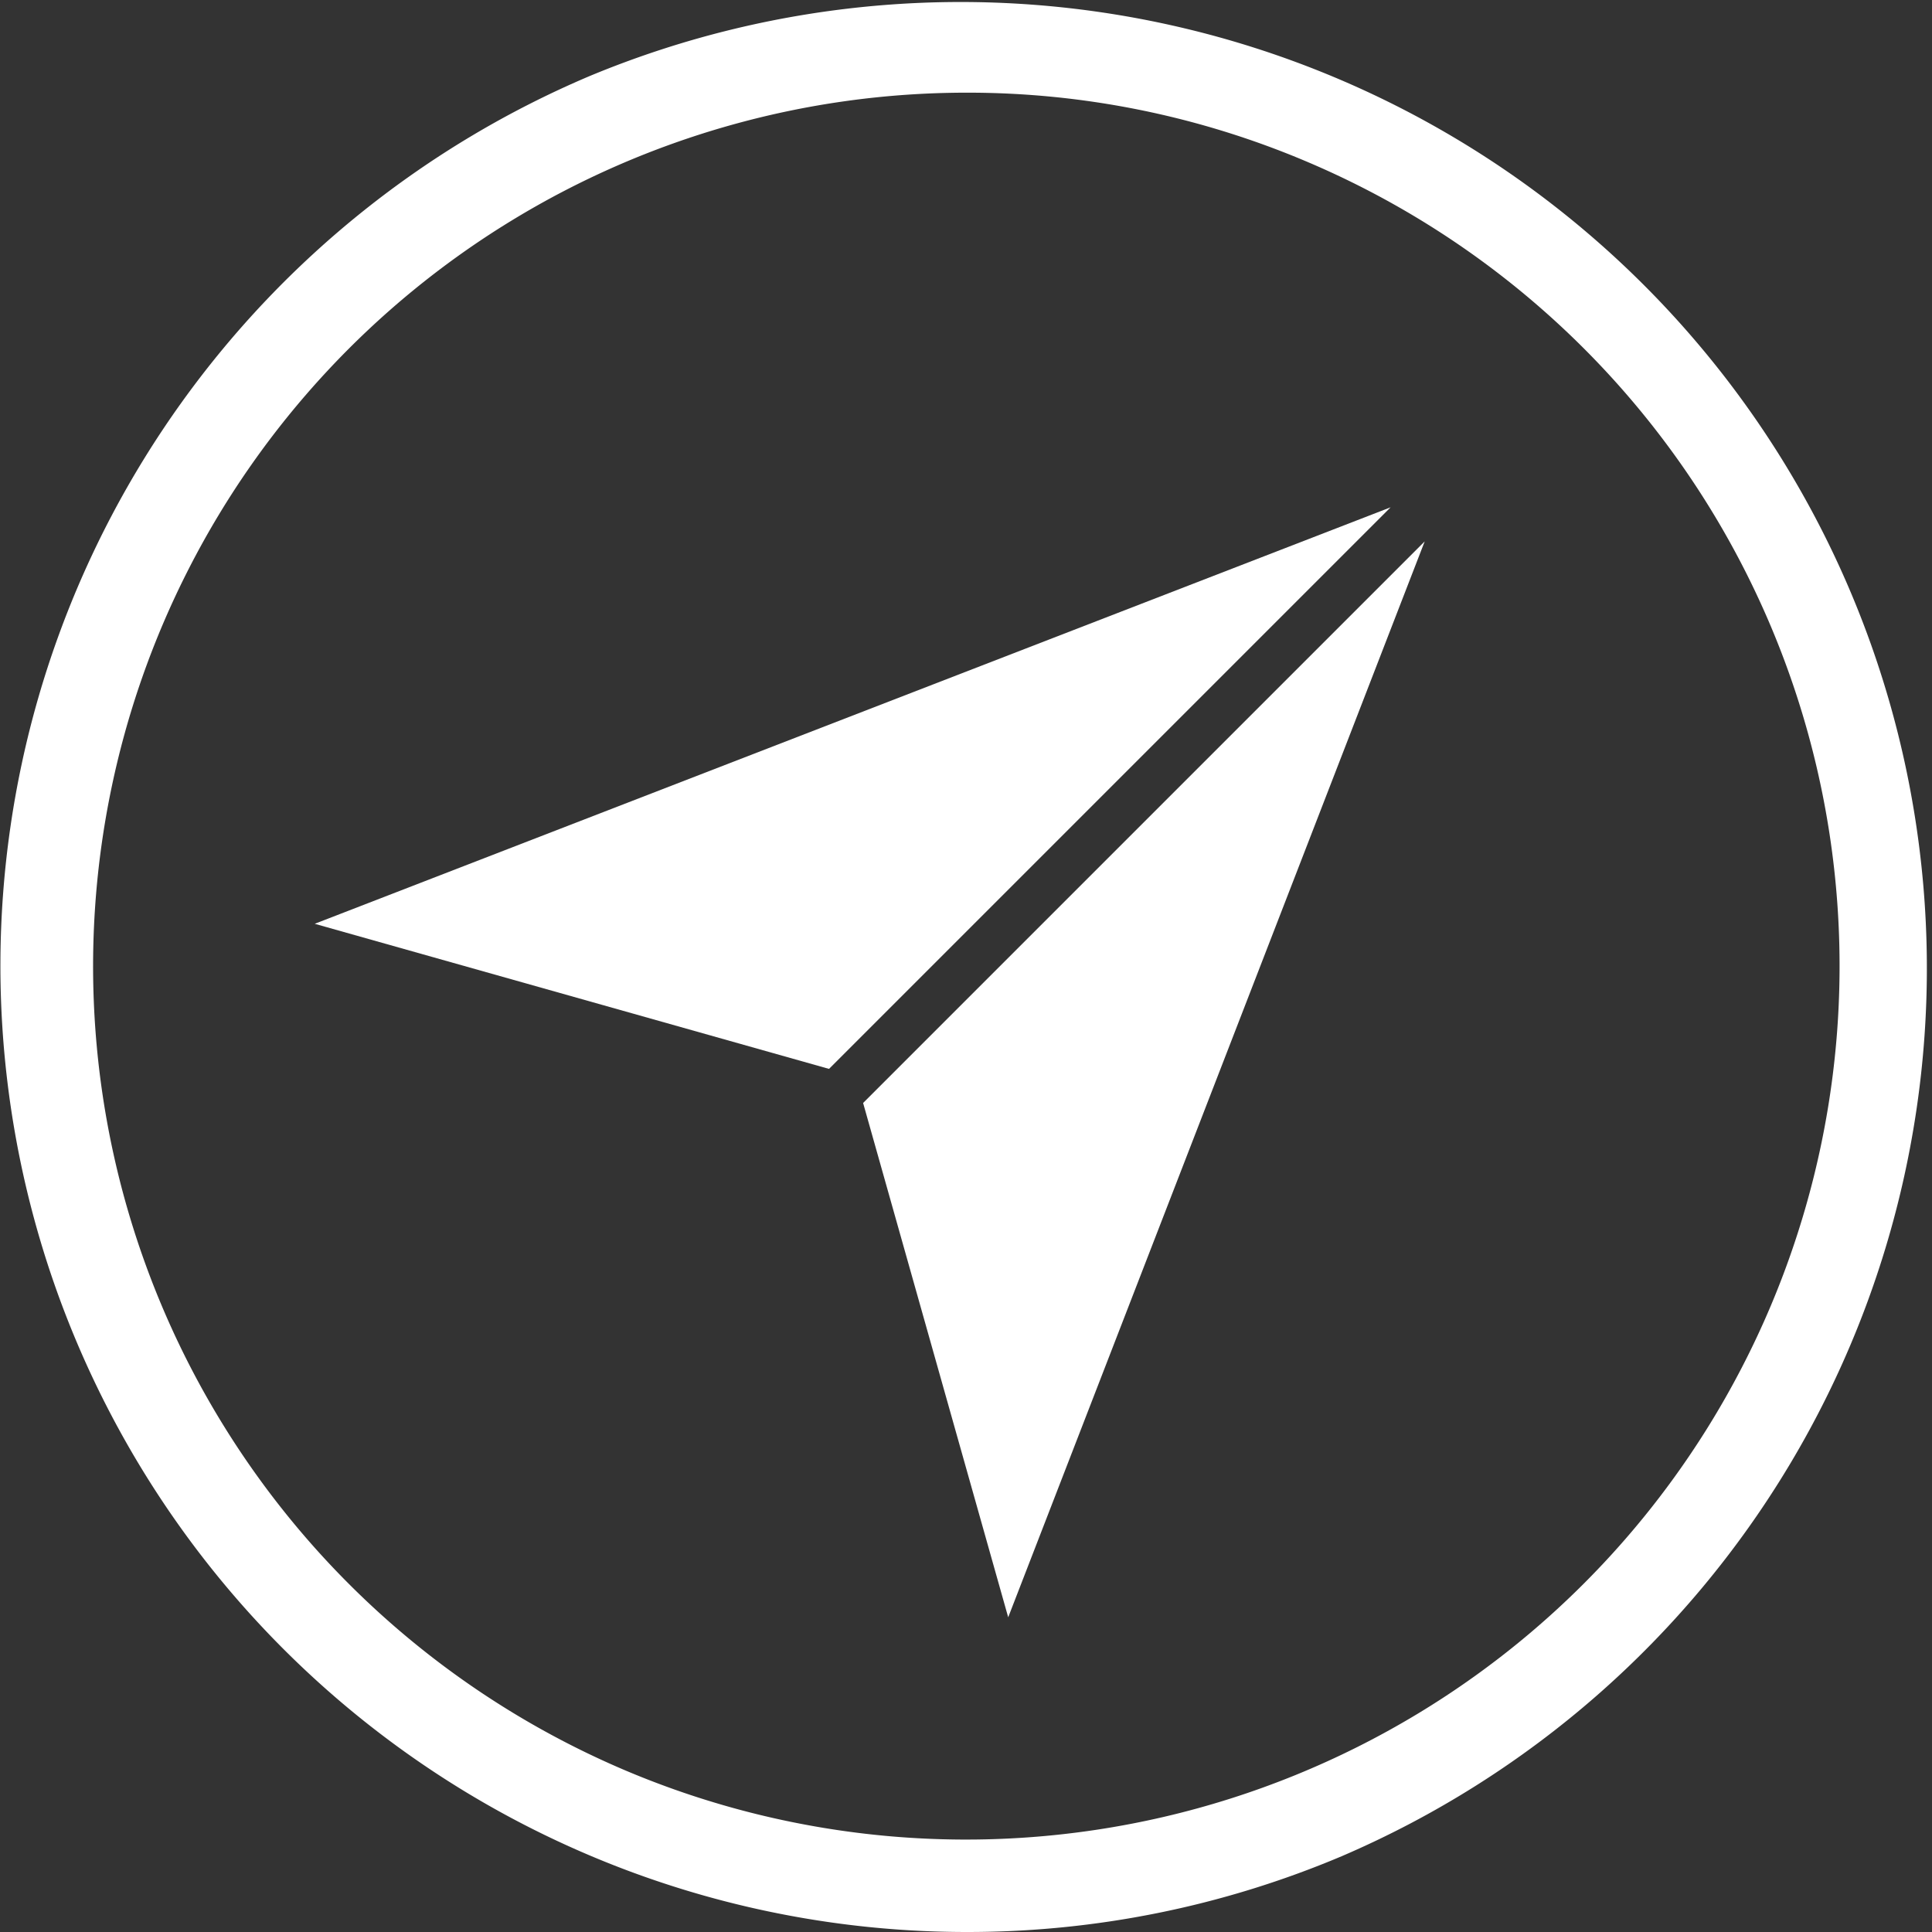
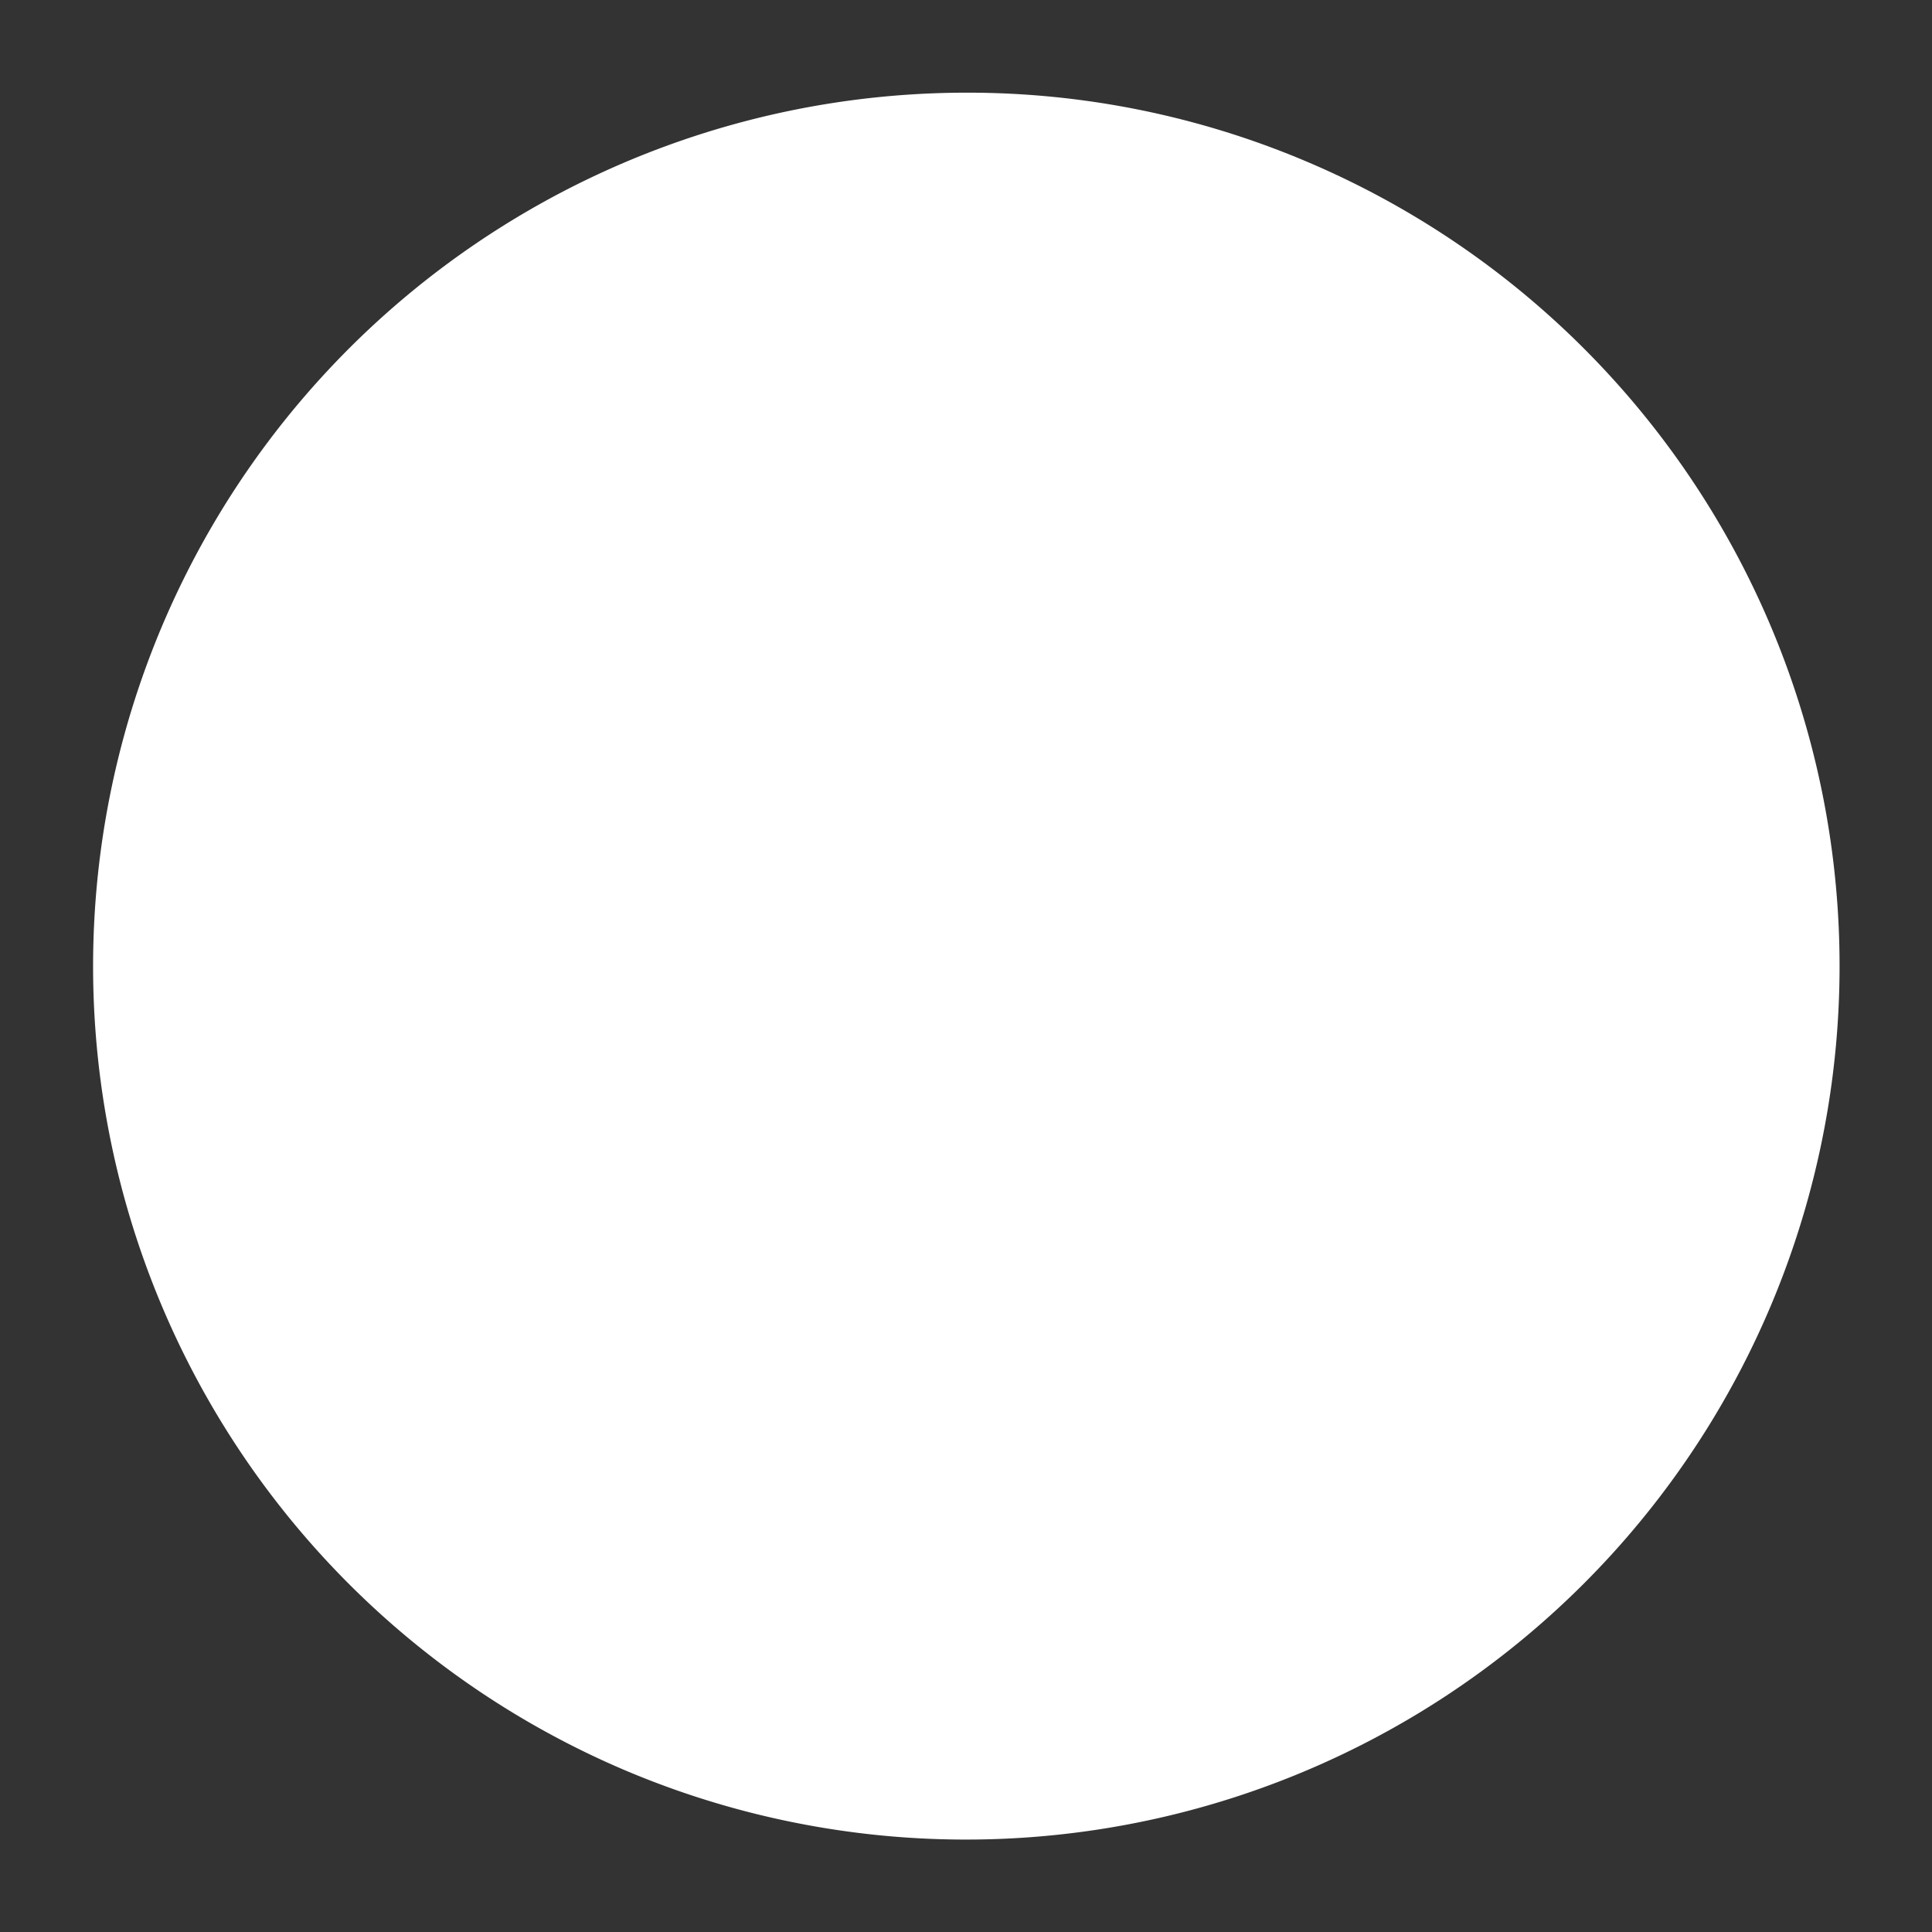
<svg xmlns="http://www.w3.org/2000/svg" id="Camada_1" data-name="Camada 1" viewBox="0 0 504.92 504.92">
  <rect x="0" y="0" width="504.92" height="504.92" fill="#333333" stroke="none" />
  <defs>
    <style>.cls-1{fill:#fff;}</style>
  </defs>
  <g id="Objects">
    <polygon class="cls-1" points="363.43 132.58 216.66 279.35 82.25 241.43 363.43 132.58" />
-     <polygon class="cls-1" points="372.34 141.49 263.49 422.67 225.57 288.26 372.34 141.49" />
-     <path class="cls-1" d="M256.27,508.92A252.53,252.53,0,0,1,158,23.84,252.53,252.53,0,0,1,354.54,489.08,251,251,0,0,1,256.27,508.92Zm0-480.7a228.31,228.31,0,0,0-88.84,438.55A228.3,228.3,0,0,0,345.11,46.15,226.84,226.84,0,0,0,256.27,28.22Z" transform="translate(-3.81 -4)" />
+     <path class="cls-1" d="M256.27,508.92Zm0-480.7a228.31,228.31,0,0,0-88.84,438.55A228.3,228.3,0,0,0,345.11,46.15,226.84,226.84,0,0,0,256.27,28.22Z" transform="translate(-3.81 -4)" />
  </g>
</svg>